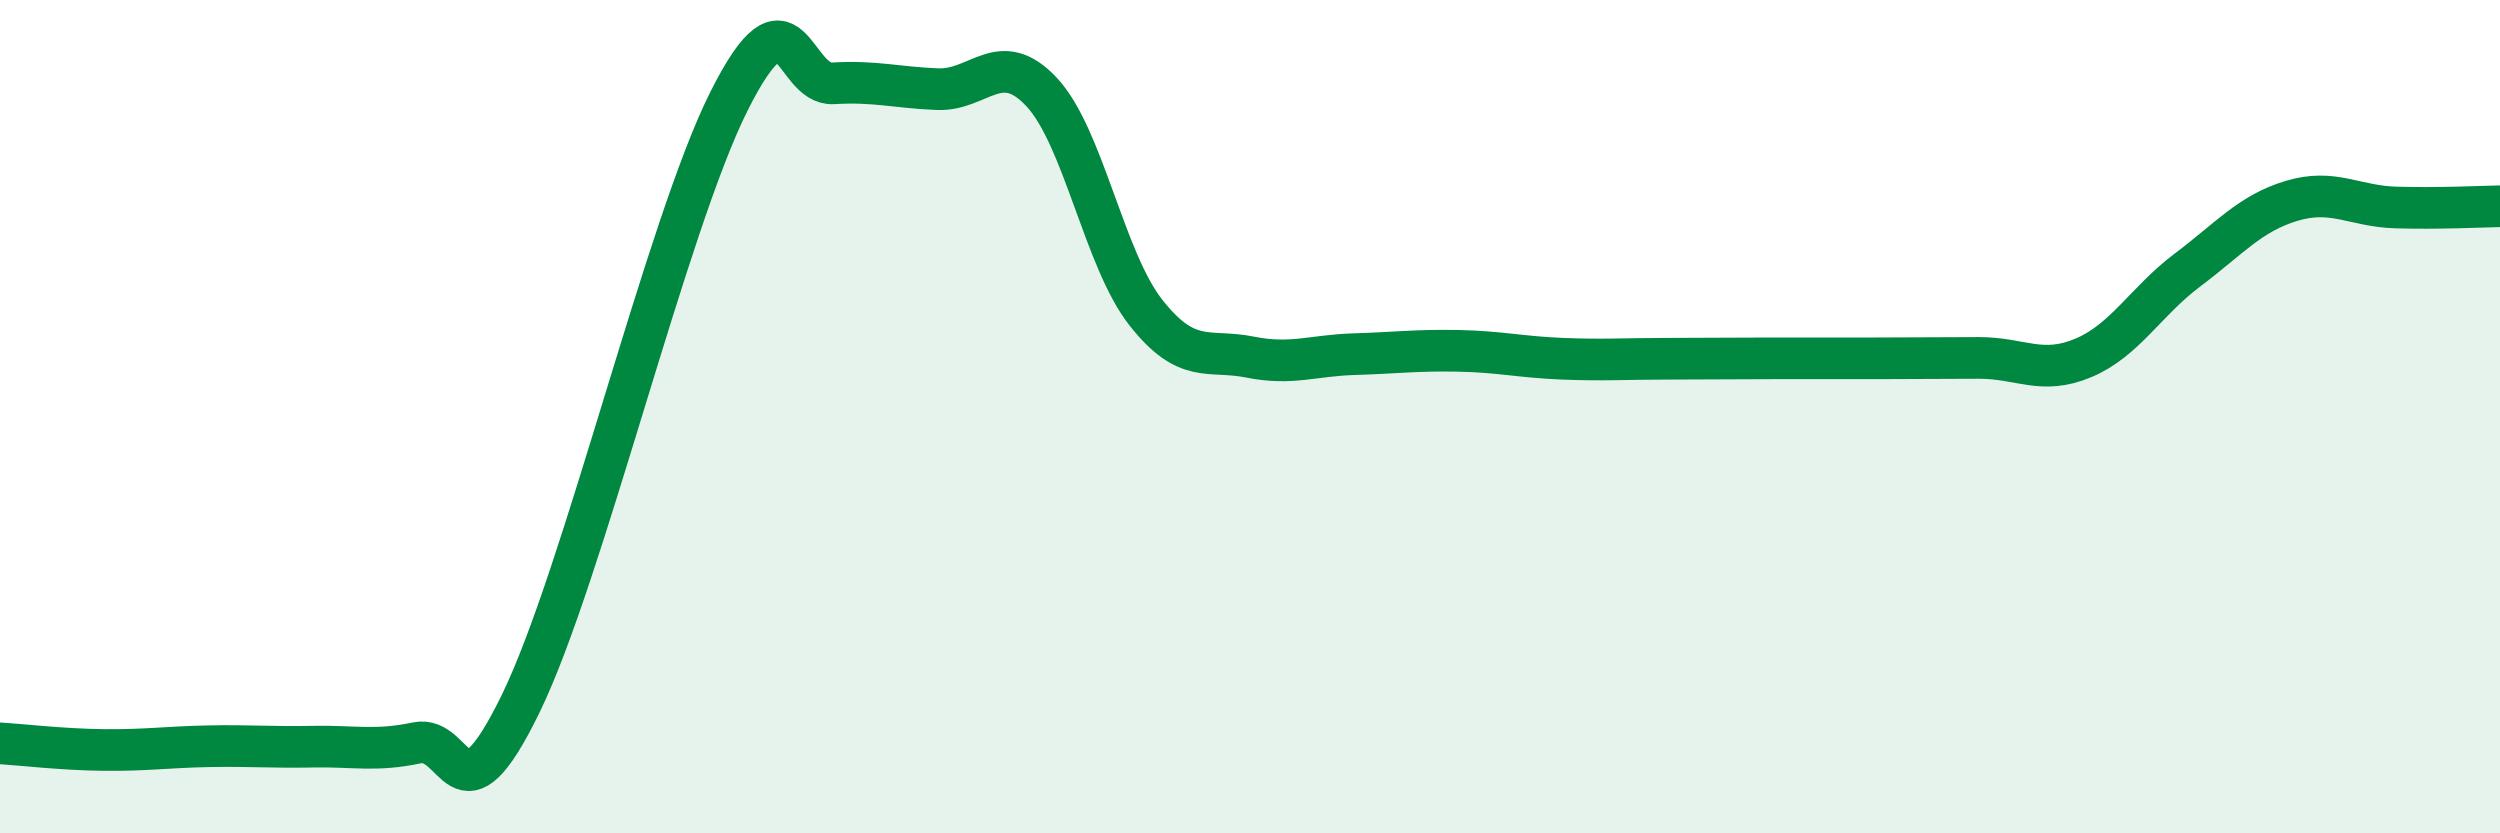
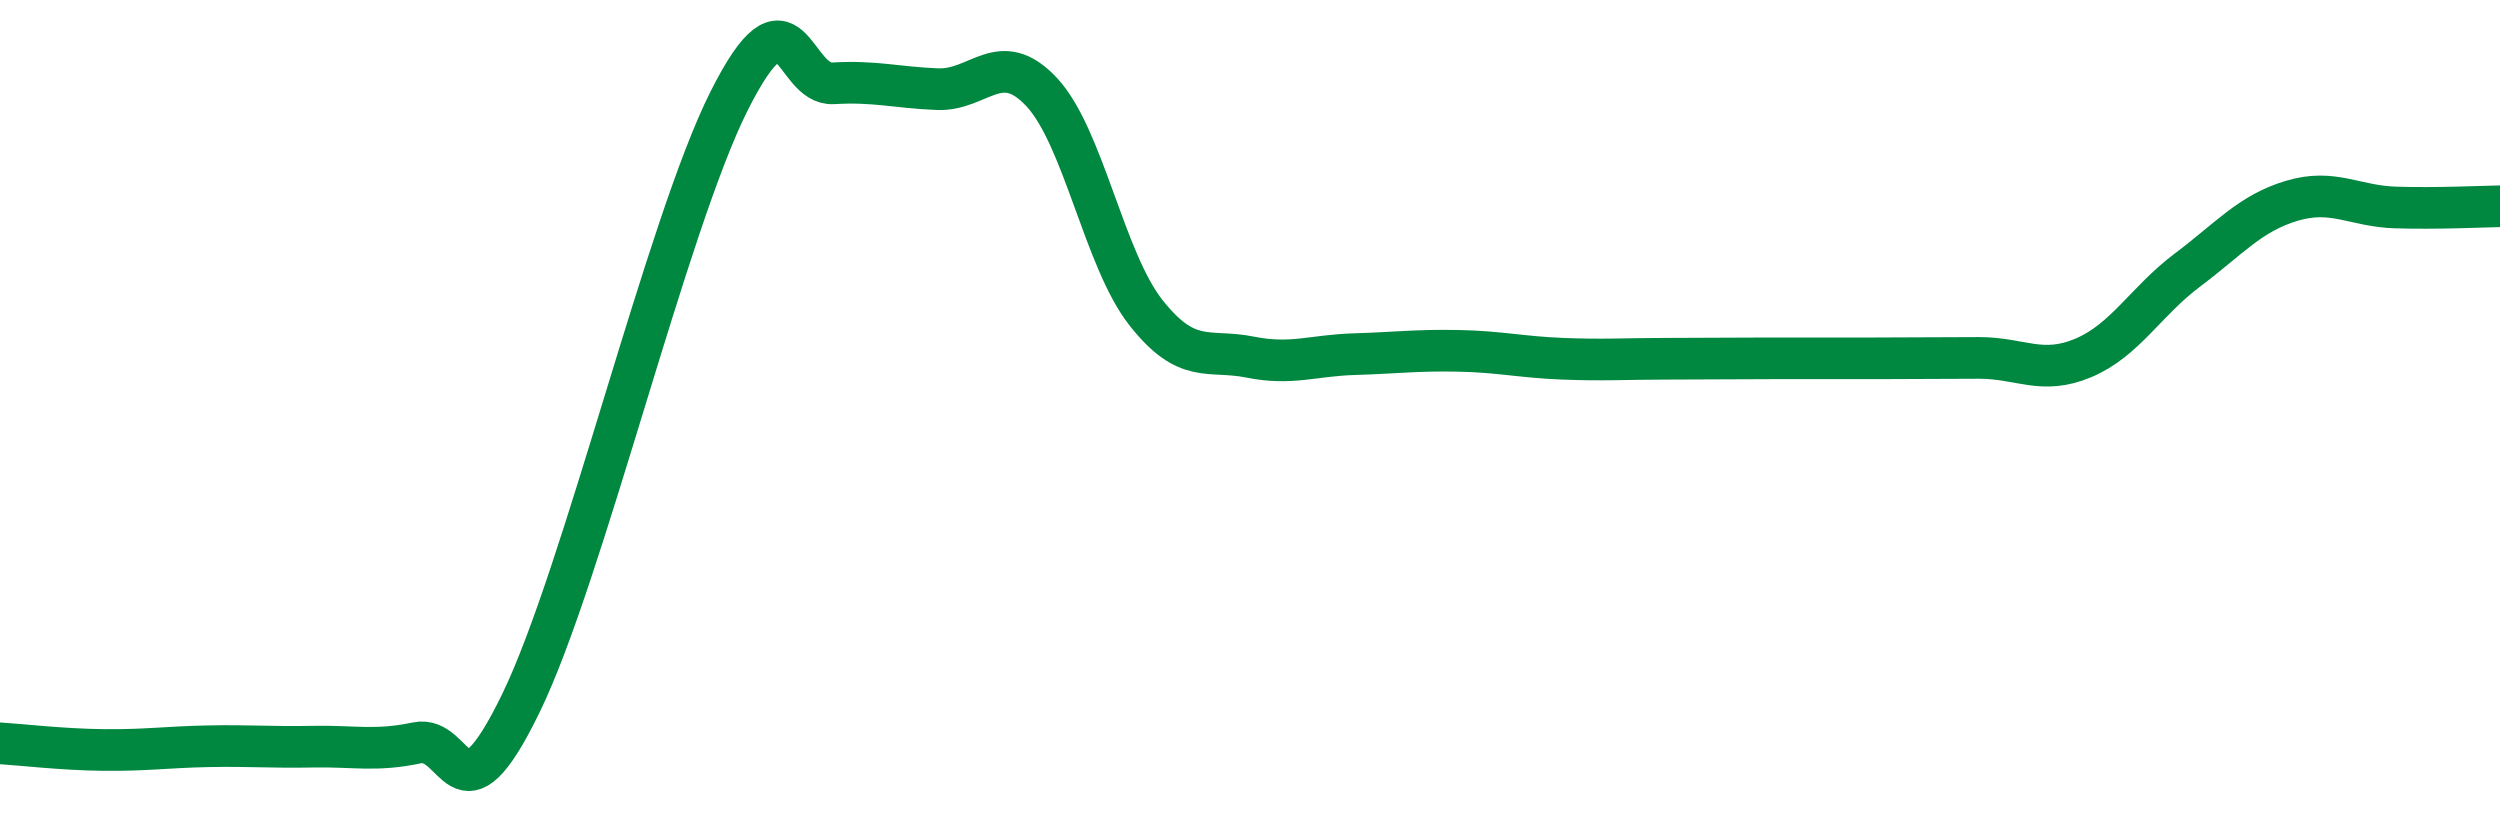
<svg xmlns="http://www.w3.org/2000/svg" width="60" height="20" viewBox="0 0 60 20">
-   <path d="M 0,17.84 C 0.5,17.87 1.5,17.99 2.5,18 C 3.5,18.01 4,17.93 5,17.91 C 6,17.89 6.5,17.94 7.5,17.92 C 8.5,17.9 9,18.04 10,17.83 C 11,17.62 11,19.96 12.5,16.88 C 14,13.8 16,5.4 17.5,2.42 C 19,-0.56 19,2.06 20,2 C 21,1.94 21.5,2.1 22.5,2.14 C 23.5,2.18 24,1.14 25,2.21 C 26,3.28 26.5,6.23 27.5,7.5 C 28.5,8.77 29,8.37 30,8.57 C 31,8.77 31.5,8.53 32.5,8.5 C 33.5,8.47 34,8.4 35,8.42 C 36,8.44 36.5,8.57 37.5,8.61 C 38.5,8.65 39,8.61 40,8.61 C 41,8.61 41.5,8.6 42.5,8.6 C 43.5,8.6 44,8.6 45,8.6 C 46,8.6 46.5,8.59 47.5,8.59 C 48.5,8.59 49,9.01 50,8.59 C 51,8.17 51.5,7.23 52.5,6.48 C 53.5,5.73 54,5.12 55,4.82 C 56,4.52 56.5,4.95 57.5,4.98 C 58.5,5.01 59.5,4.96 60,4.95L60 20L0 20Z" fill="#008740" opacity="0.1" stroke-linecap="round" stroke-linejoin="round" />
  <path d="M 0,17.84 C 0.5,17.87 1.5,17.99 2.5,18 C 3.5,18.01 4,17.93 5,17.91 C 6,17.89 6.5,17.94 7.5,17.92 C 8.5,17.9 9,18.04 10,17.83 C 11,17.62 11,19.96 12.5,16.88 C 14,13.8 16,5.4 17.5,2.42 C 19,-0.56 19,2.06 20,2 C 21,1.94 21.5,2.1 22.5,2.14 C 23.5,2.18 24,1.14 25,2.21 C 26,3.28 26.5,6.23 27.5,7.5 C 28.5,8.77 29,8.37 30,8.57 C 31,8.77 31.5,8.53 32.5,8.5 C 33.5,8.47 34,8.4 35,8.42 C 36,8.44 36.5,8.57 37.5,8.61 C 38.5,8.65 39,8.61 40,8.61 C 41,8.61 41.5,8.6 42.5,8.6 C 43.5,8.6 44,8.6 45,8.6 C 46,8.6 46.5,8.59 47.5,8.59 C 48.5,8.59 49,9.01 50,8.59 C 51,8.17 51.5,7.23 52.5,6.48 C 53.5,5.73 54,5.12 55,4.82 C 56,4.52 56.5,4.95 57.5,4.98 C 58.5,5.01 59.5,4.96 60,4.95" stroke="#008740" stroke-width="1" fill="none" stroke-linecap="round" stroke-linejoin="round" />
</svg>